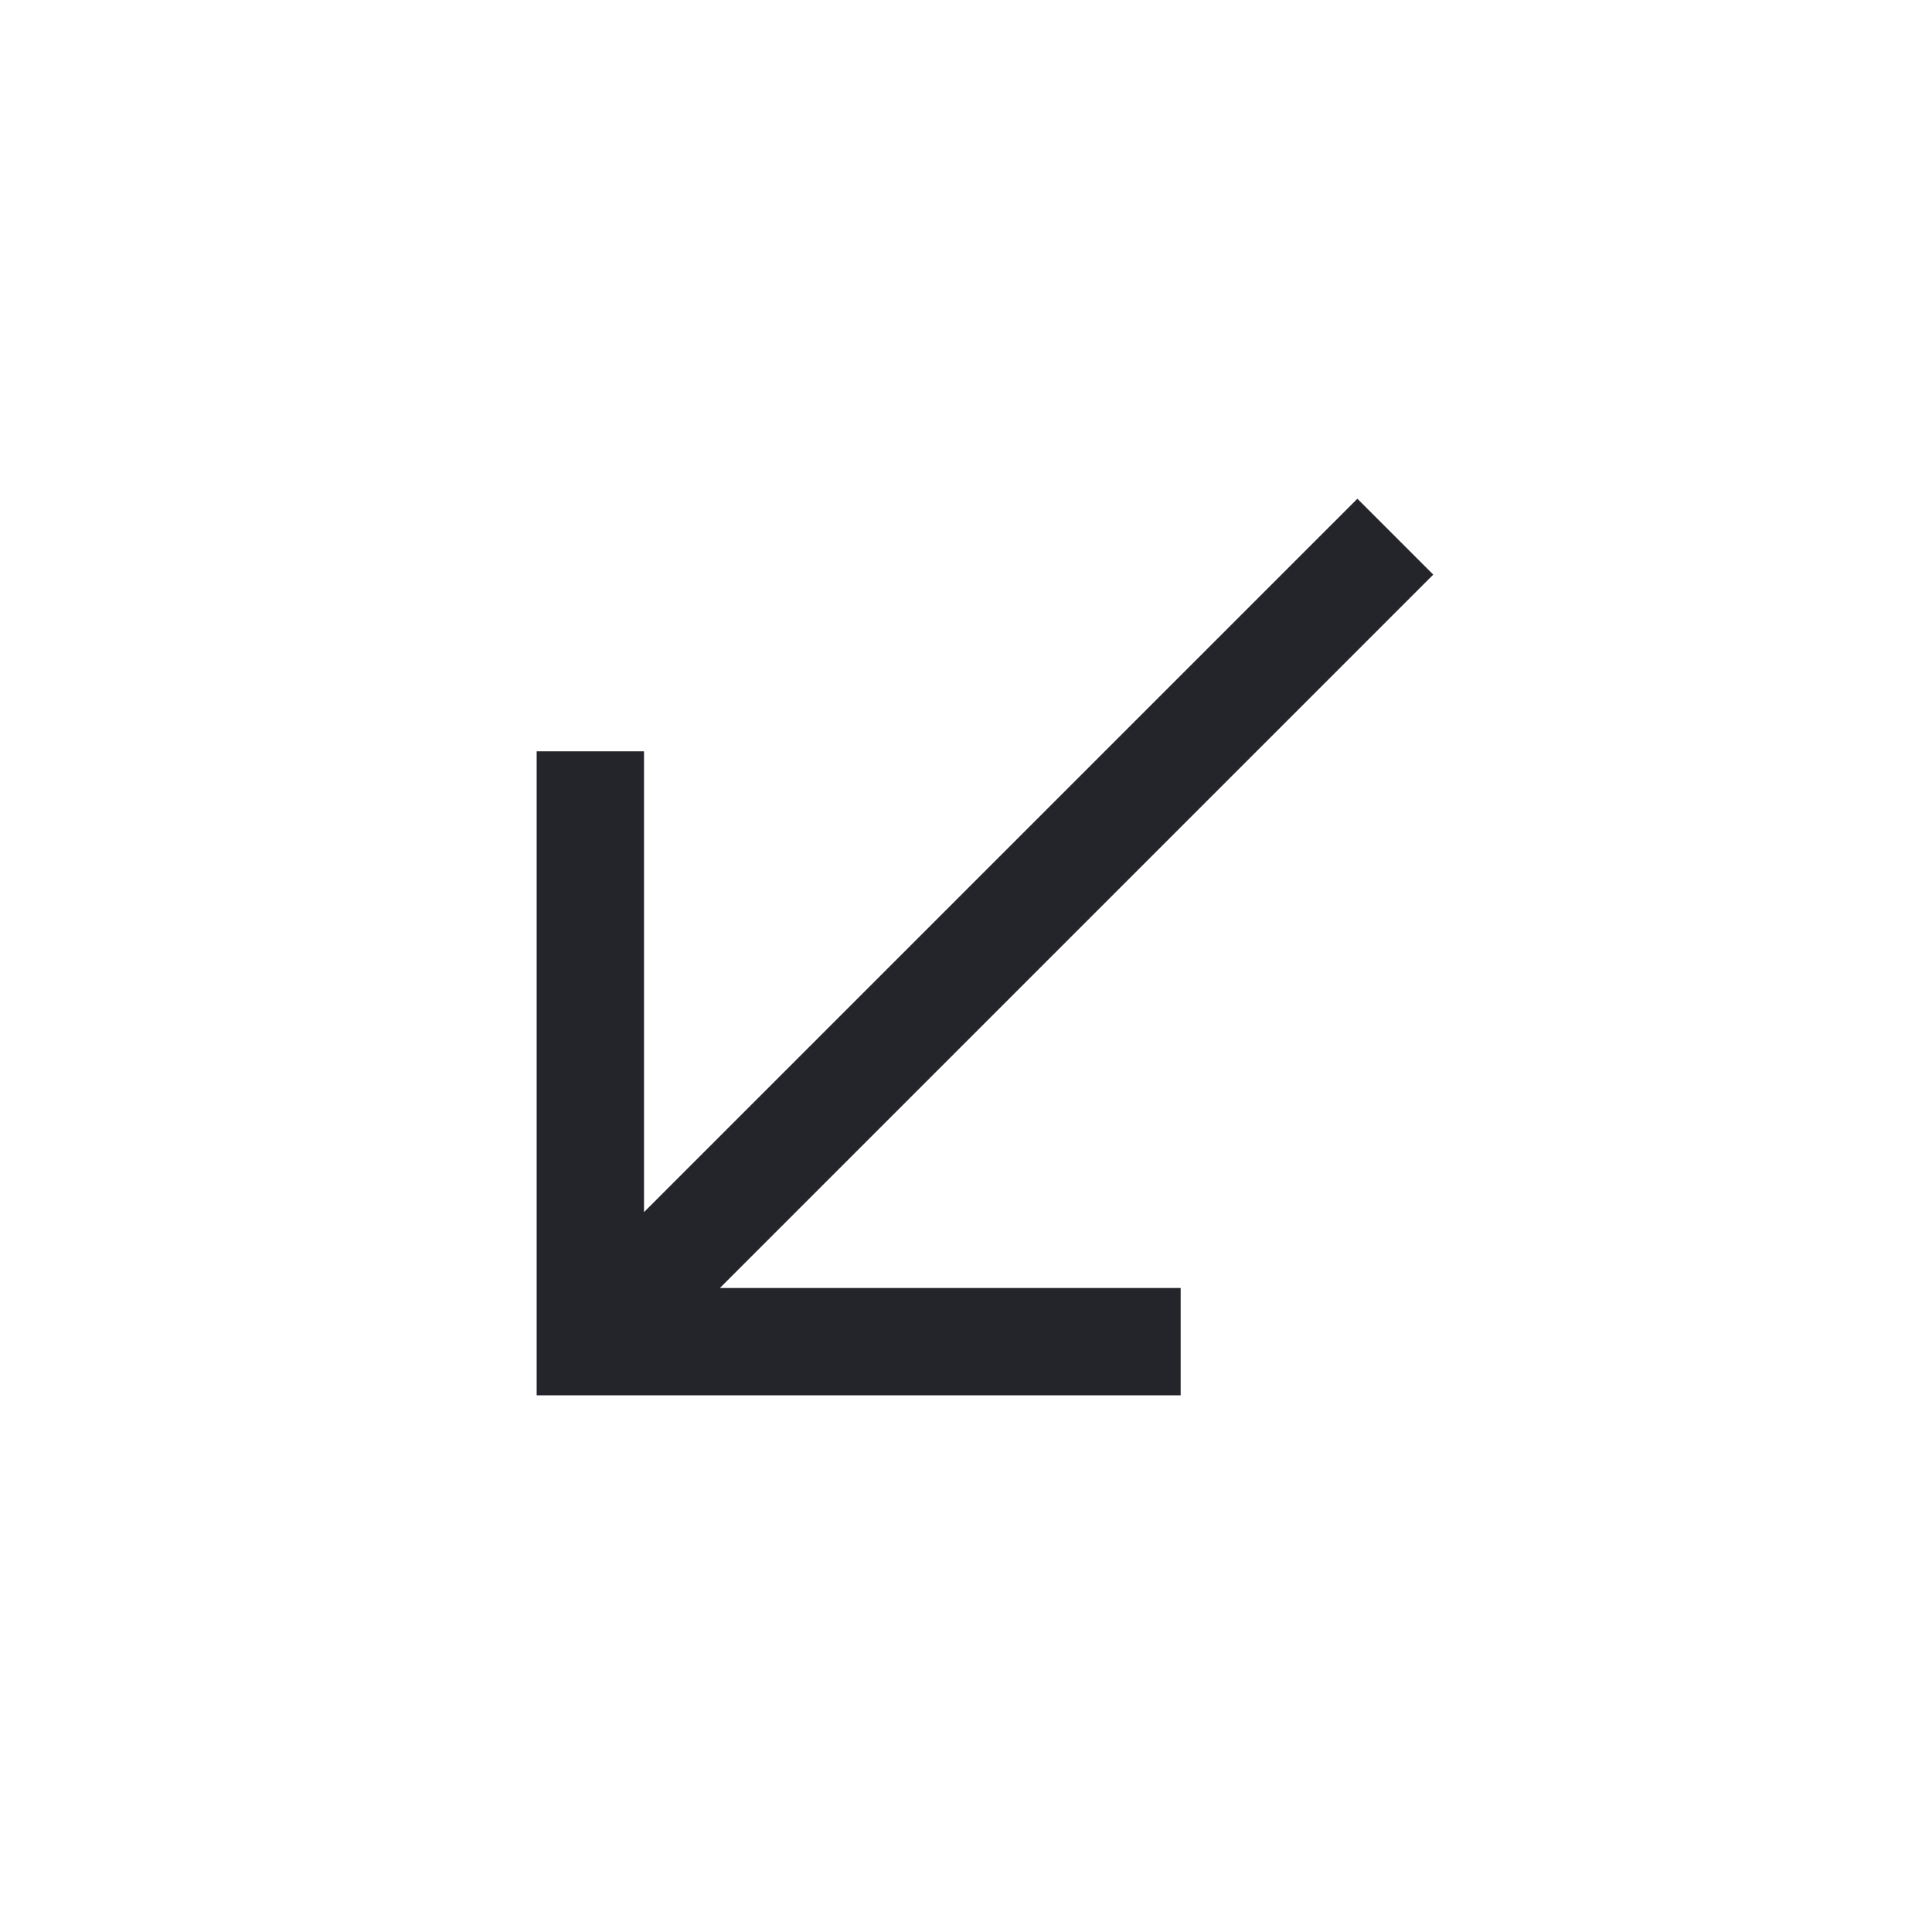
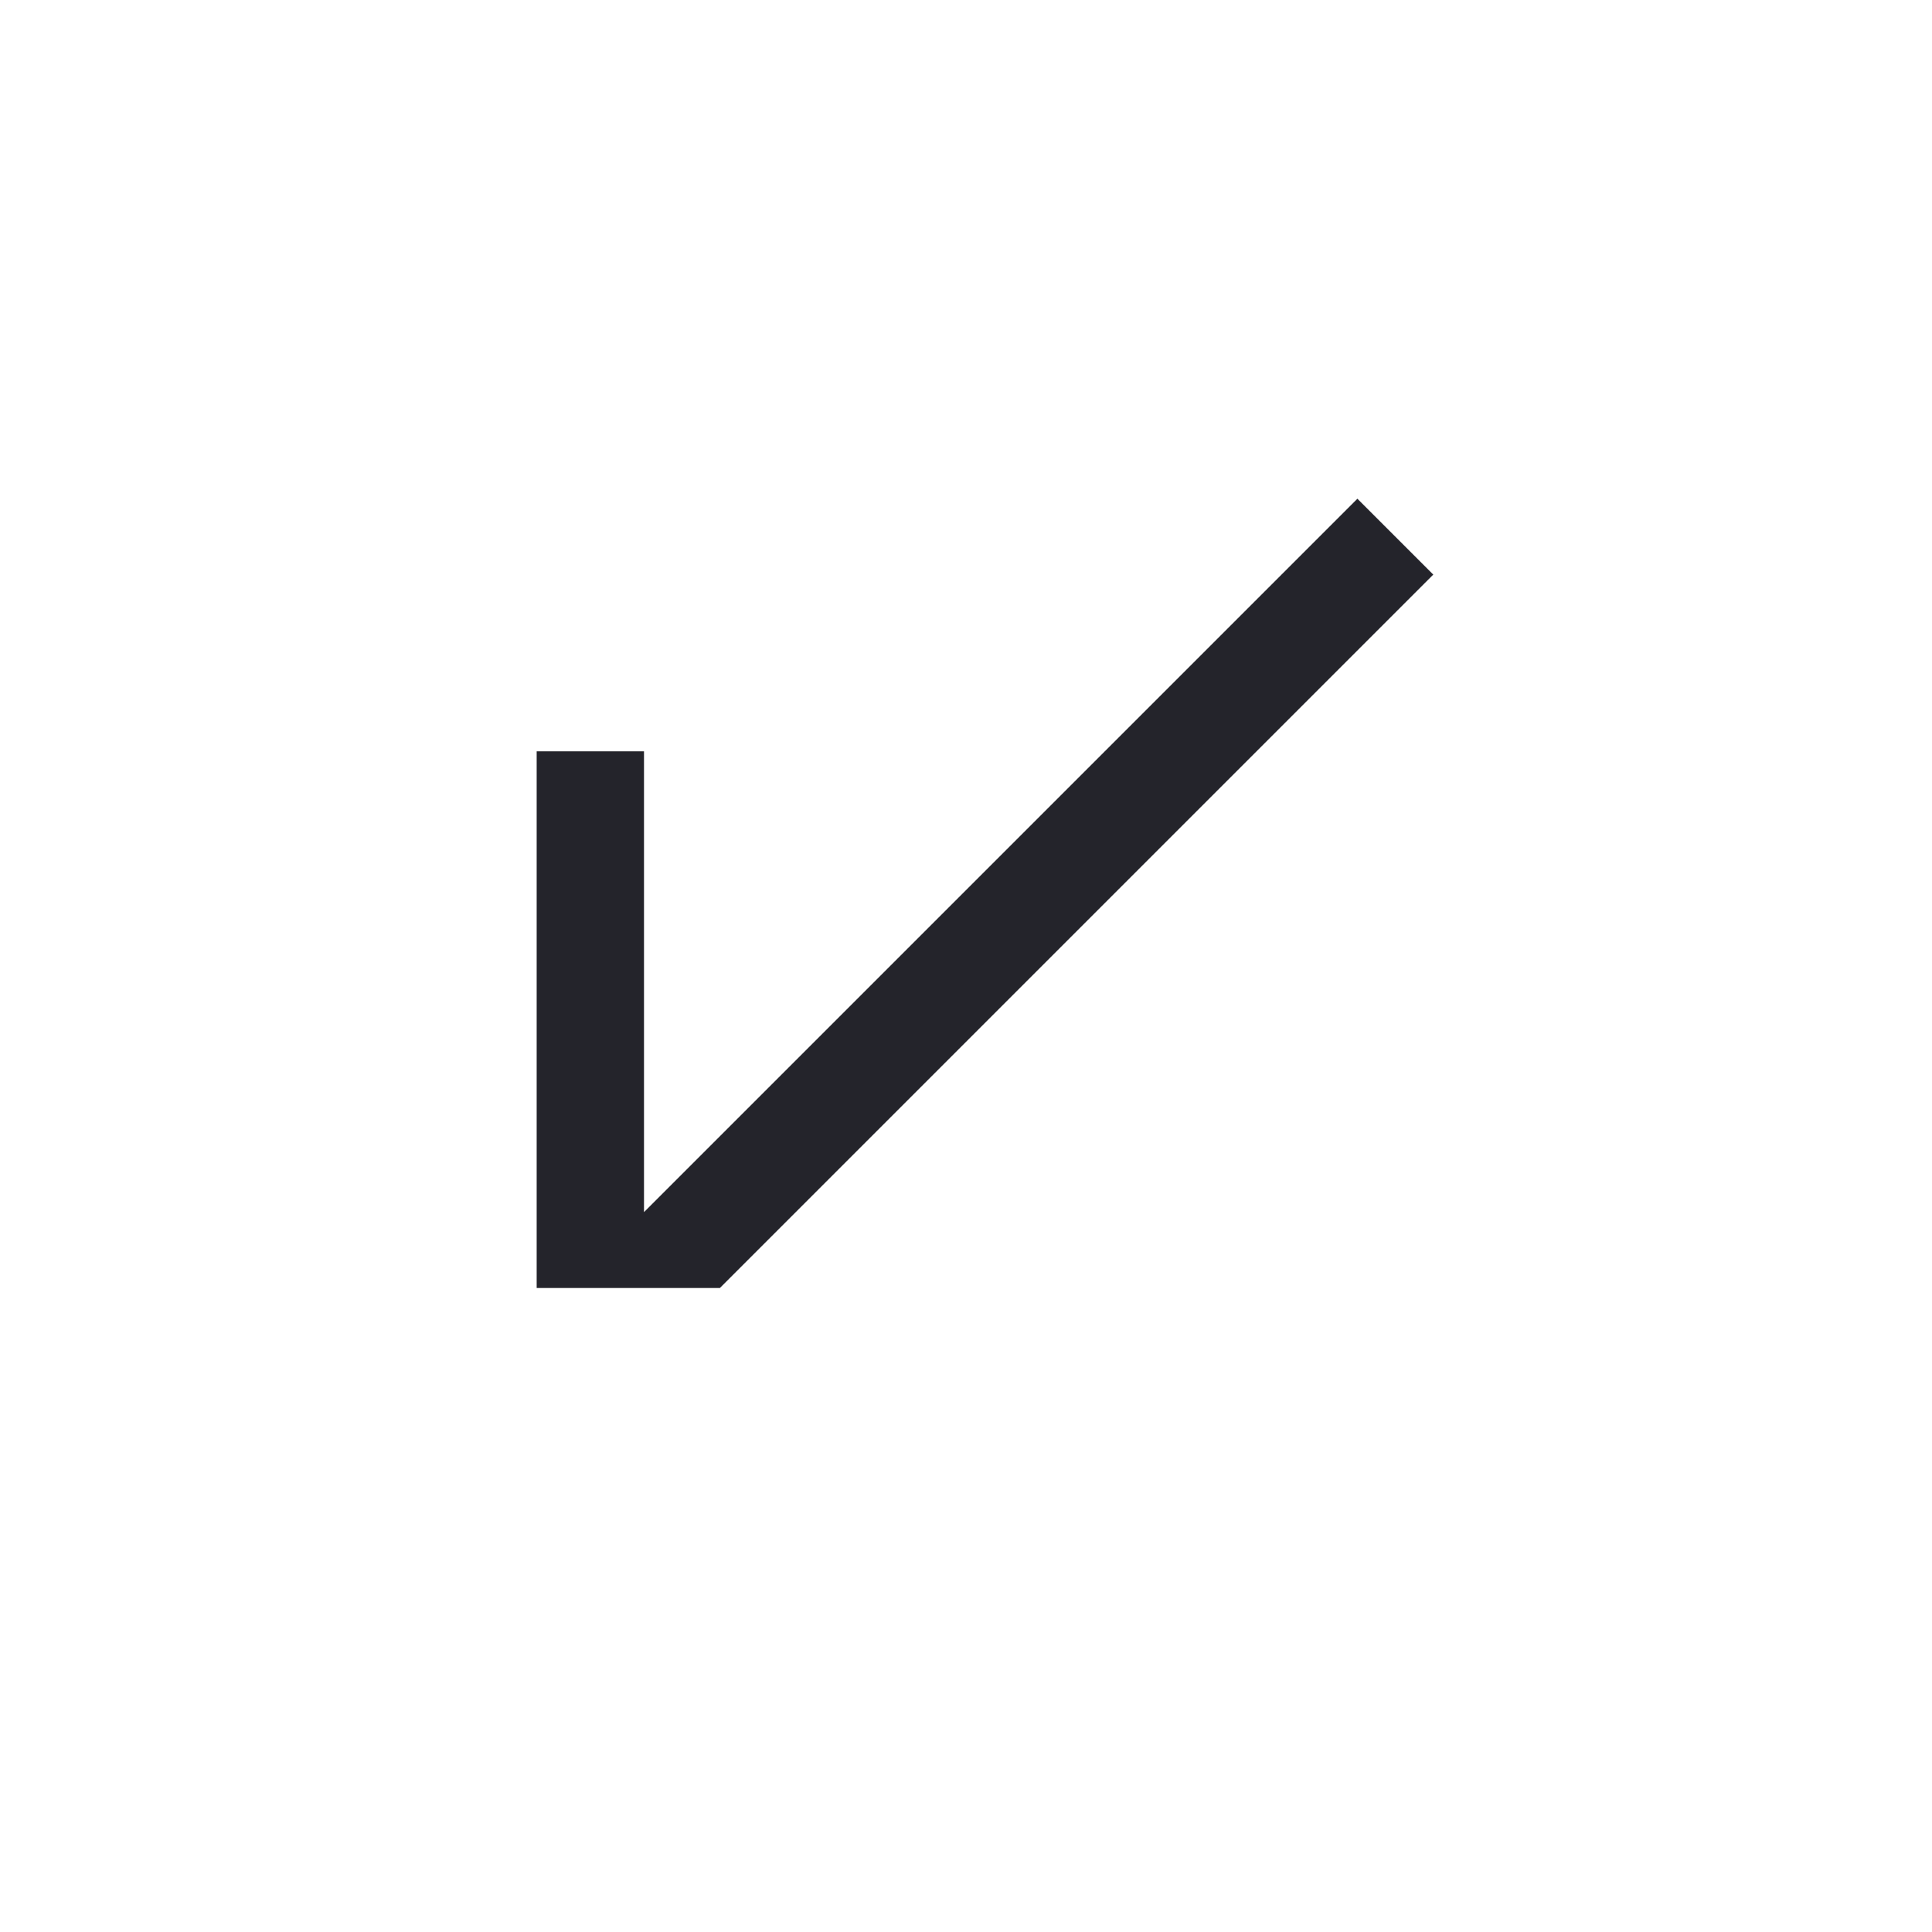
<svg xmlns="http://www.w3.org/2000/svg" width="36" height="36" viewBox="0 0 36 36" fill="none">
-   <path fill-rule="evenodd" clip-rule="evenodd" d="M12 22.586L25.293 9.293L26.707 10.707L13.414 24H22V26H10L10 14H12L12 22.586Z" fill="#24242B" />
+   <path fill-rule="evenodd" clip-rule="evenodd" d="M12 22.586L25.293 9.293L26.707 10.707L13.414 24H22H10L10 14H12L12 22.586Z" fill="#24242B" />
</svg>